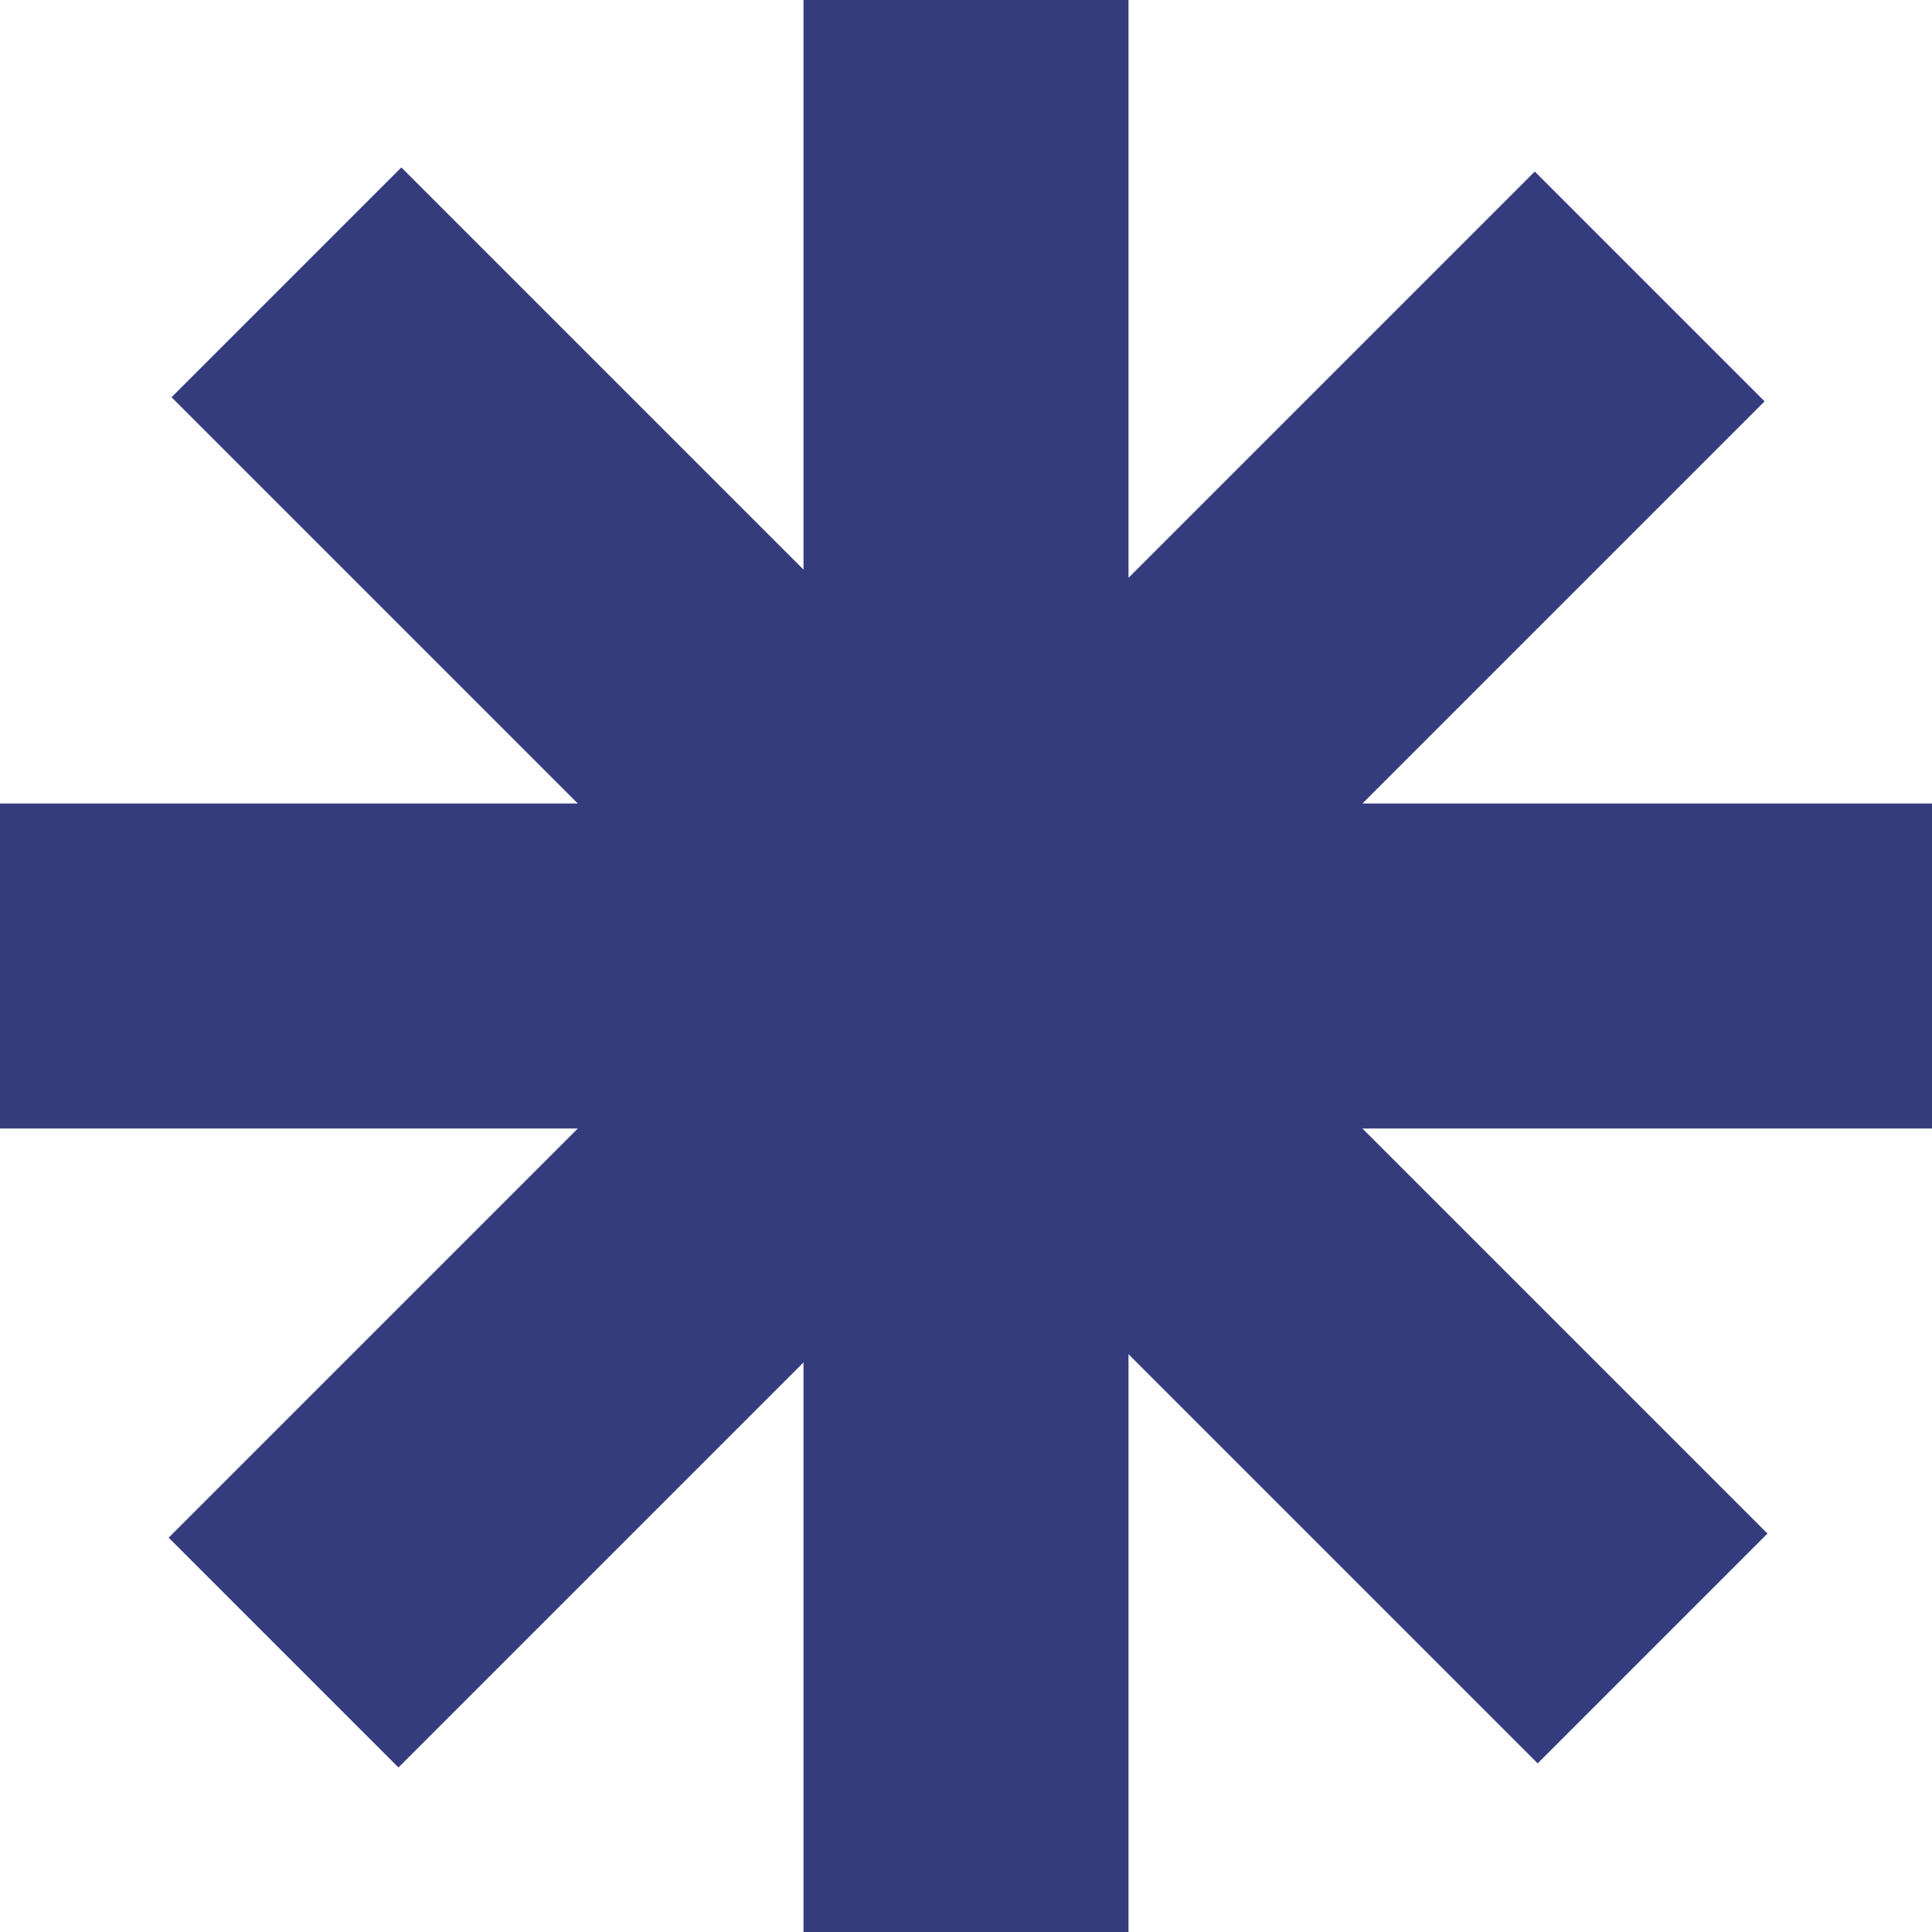
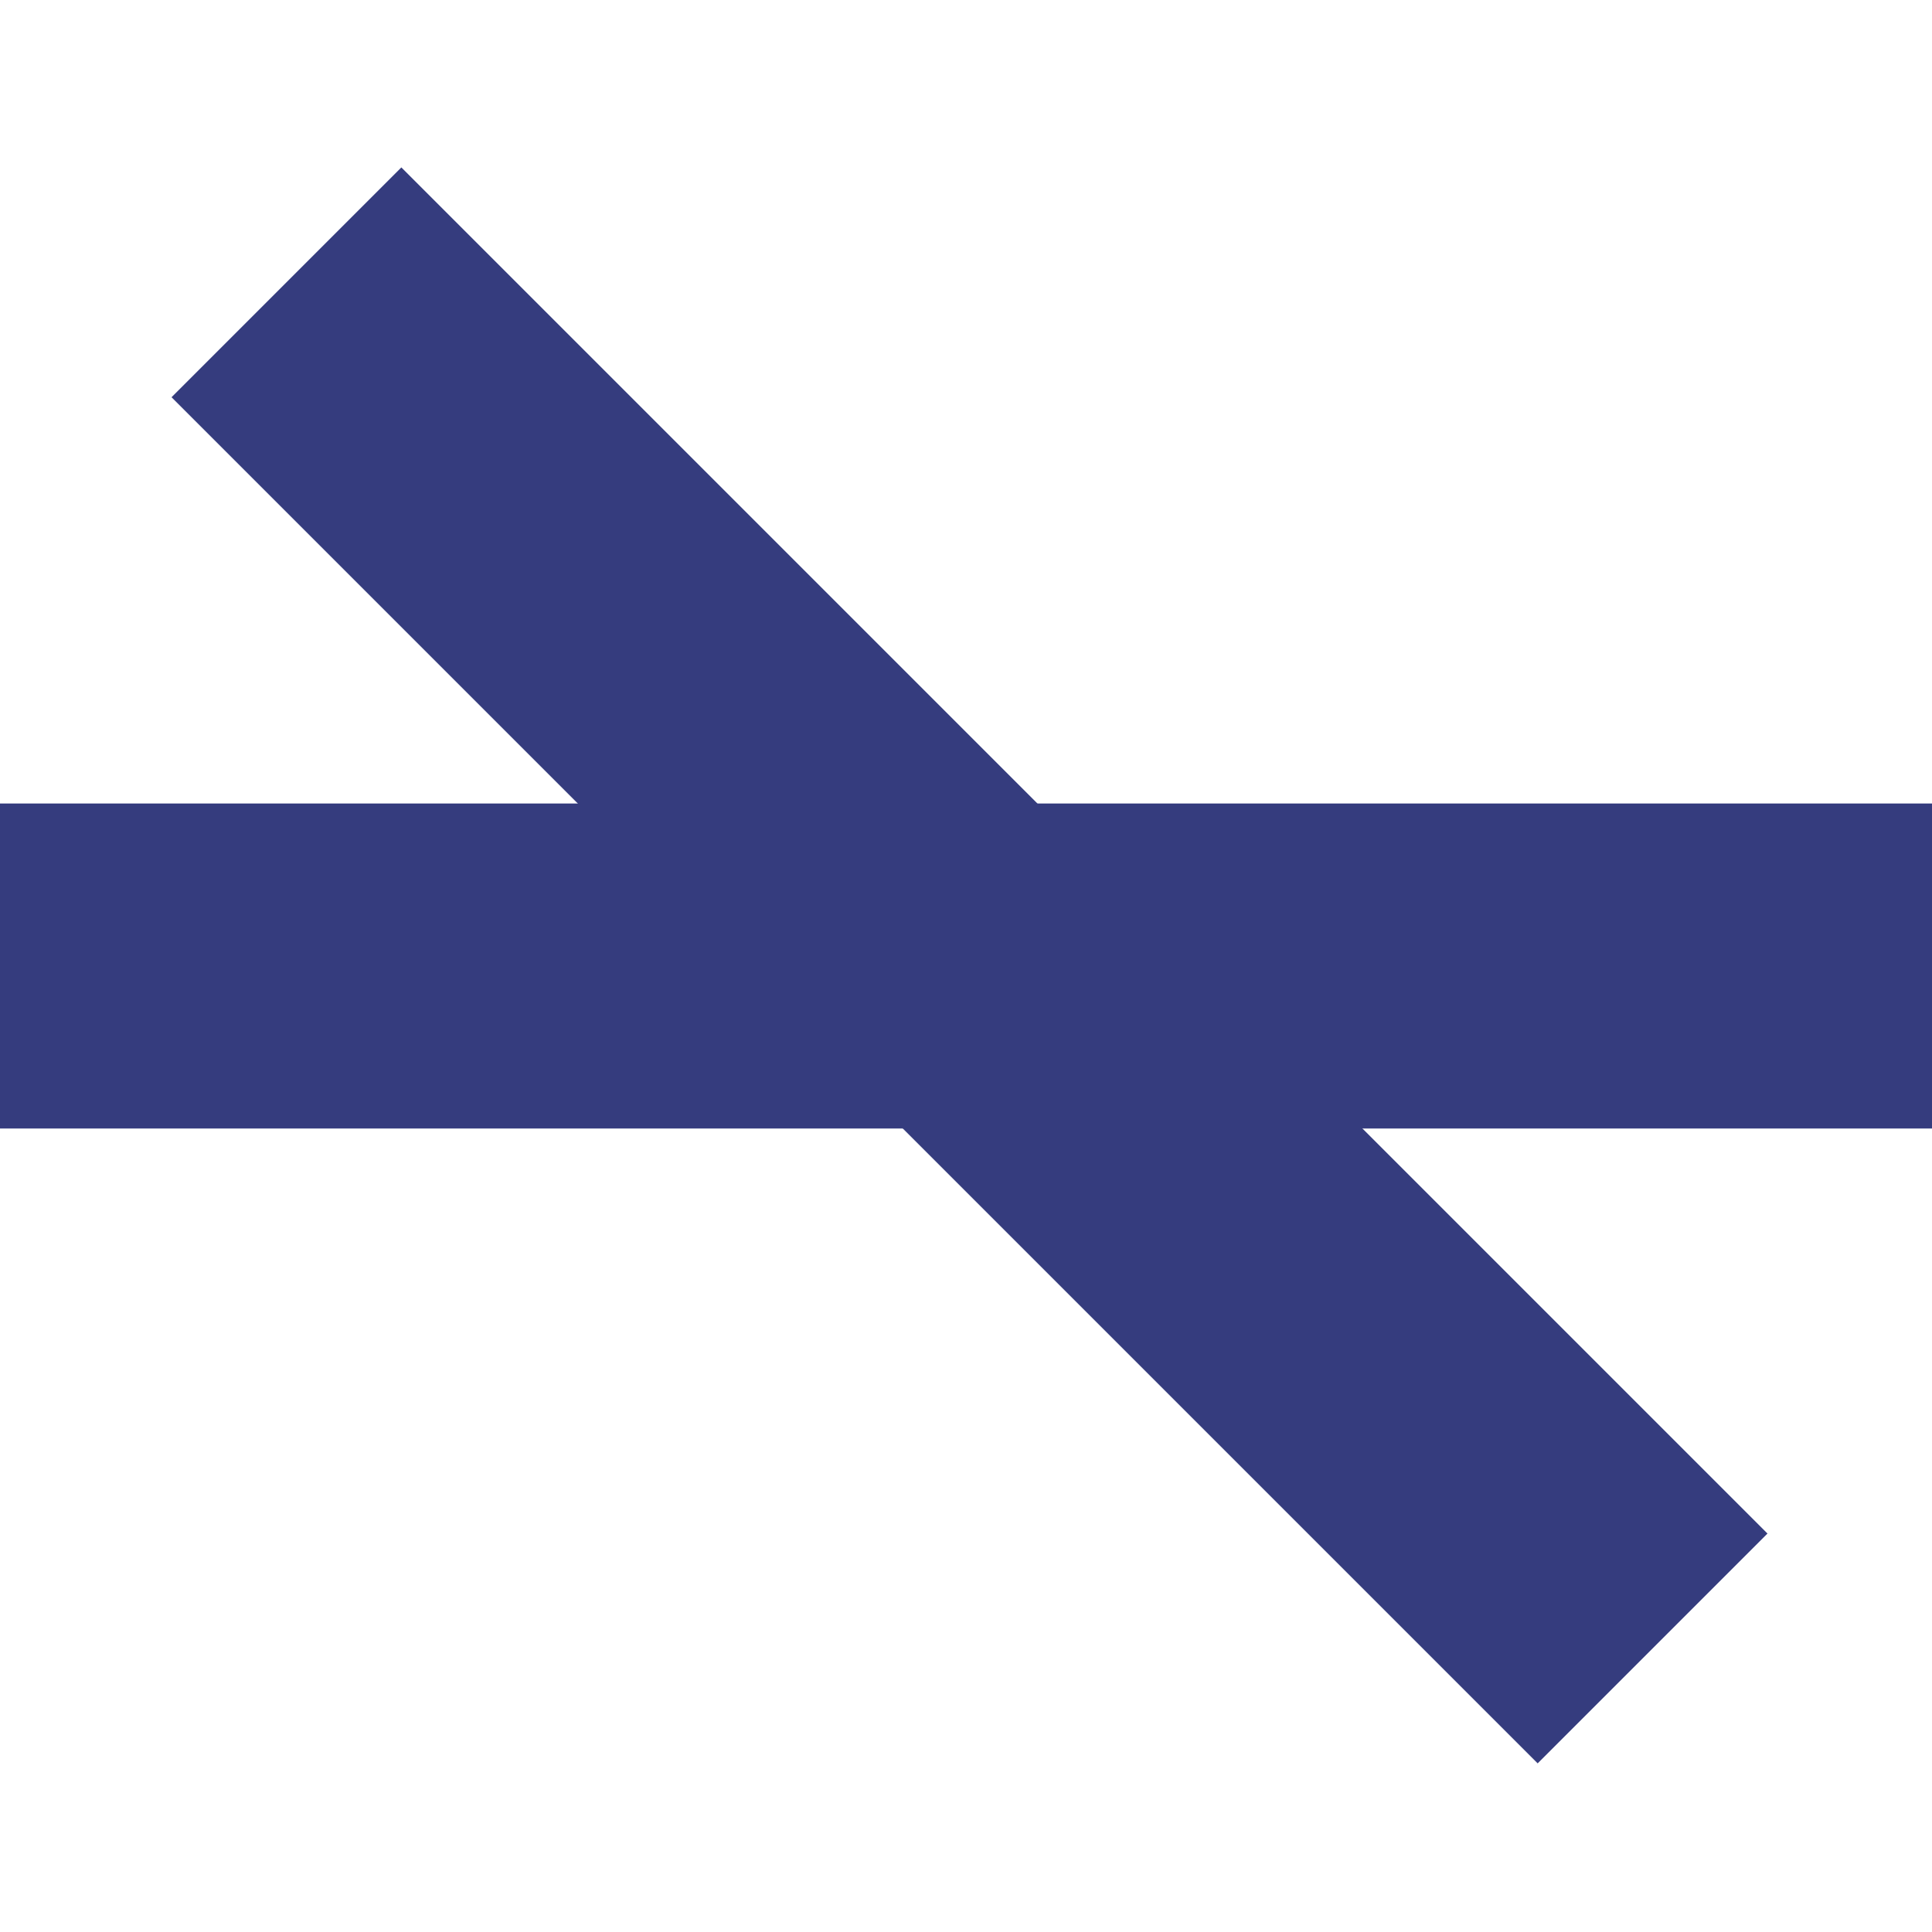
<svg xmlns="http://www.w3.org/2000/svg" width="214" height="214" viewBox="0 0 214 214" fill="none">
-   <rect x="89" width="36" height="214" fill="#353C7E" />
  <rect x="214" y="89" width="36" height="214" transform="rotate(90 214 89)" fill="#353C7E" />
-   <rect x="170" y="19" width="36" height="214" transform="rotate(45 170 19)" fill="#353C7E" />
  <rect x="19" y="44" width="36" height="214" transform="rotate(-45 19 44)" fill="#353C7E" />
</svg>